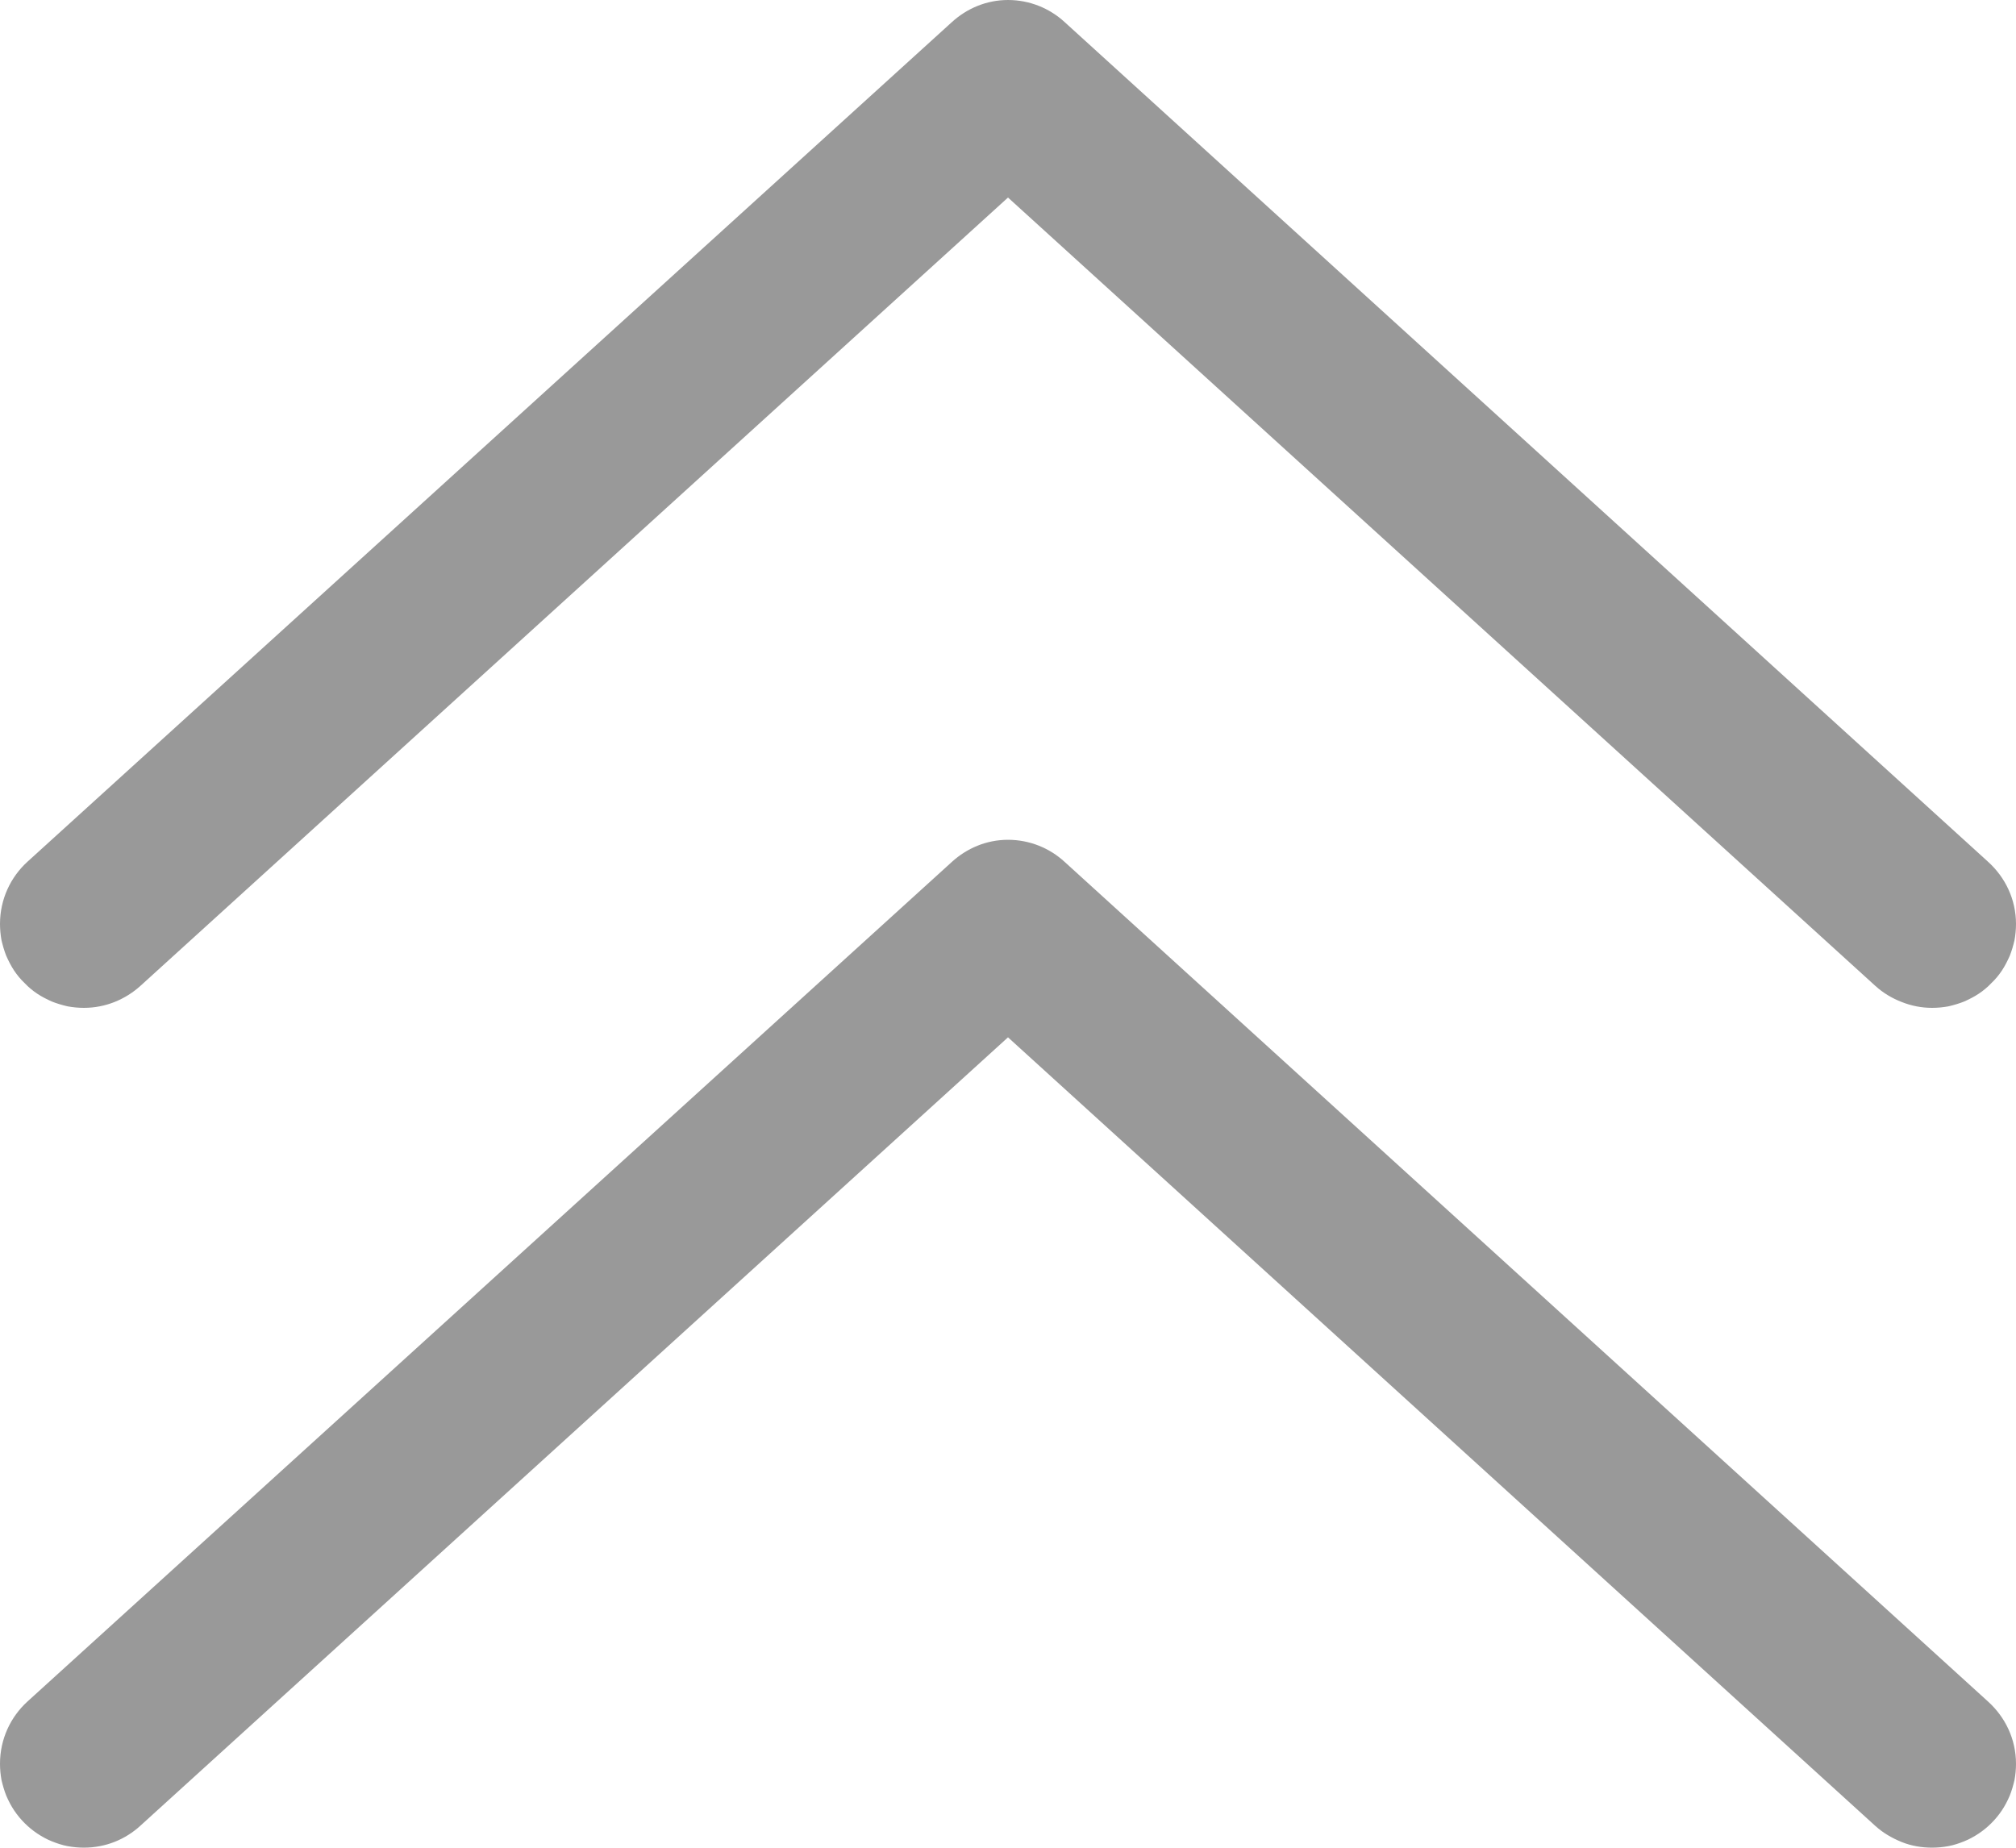
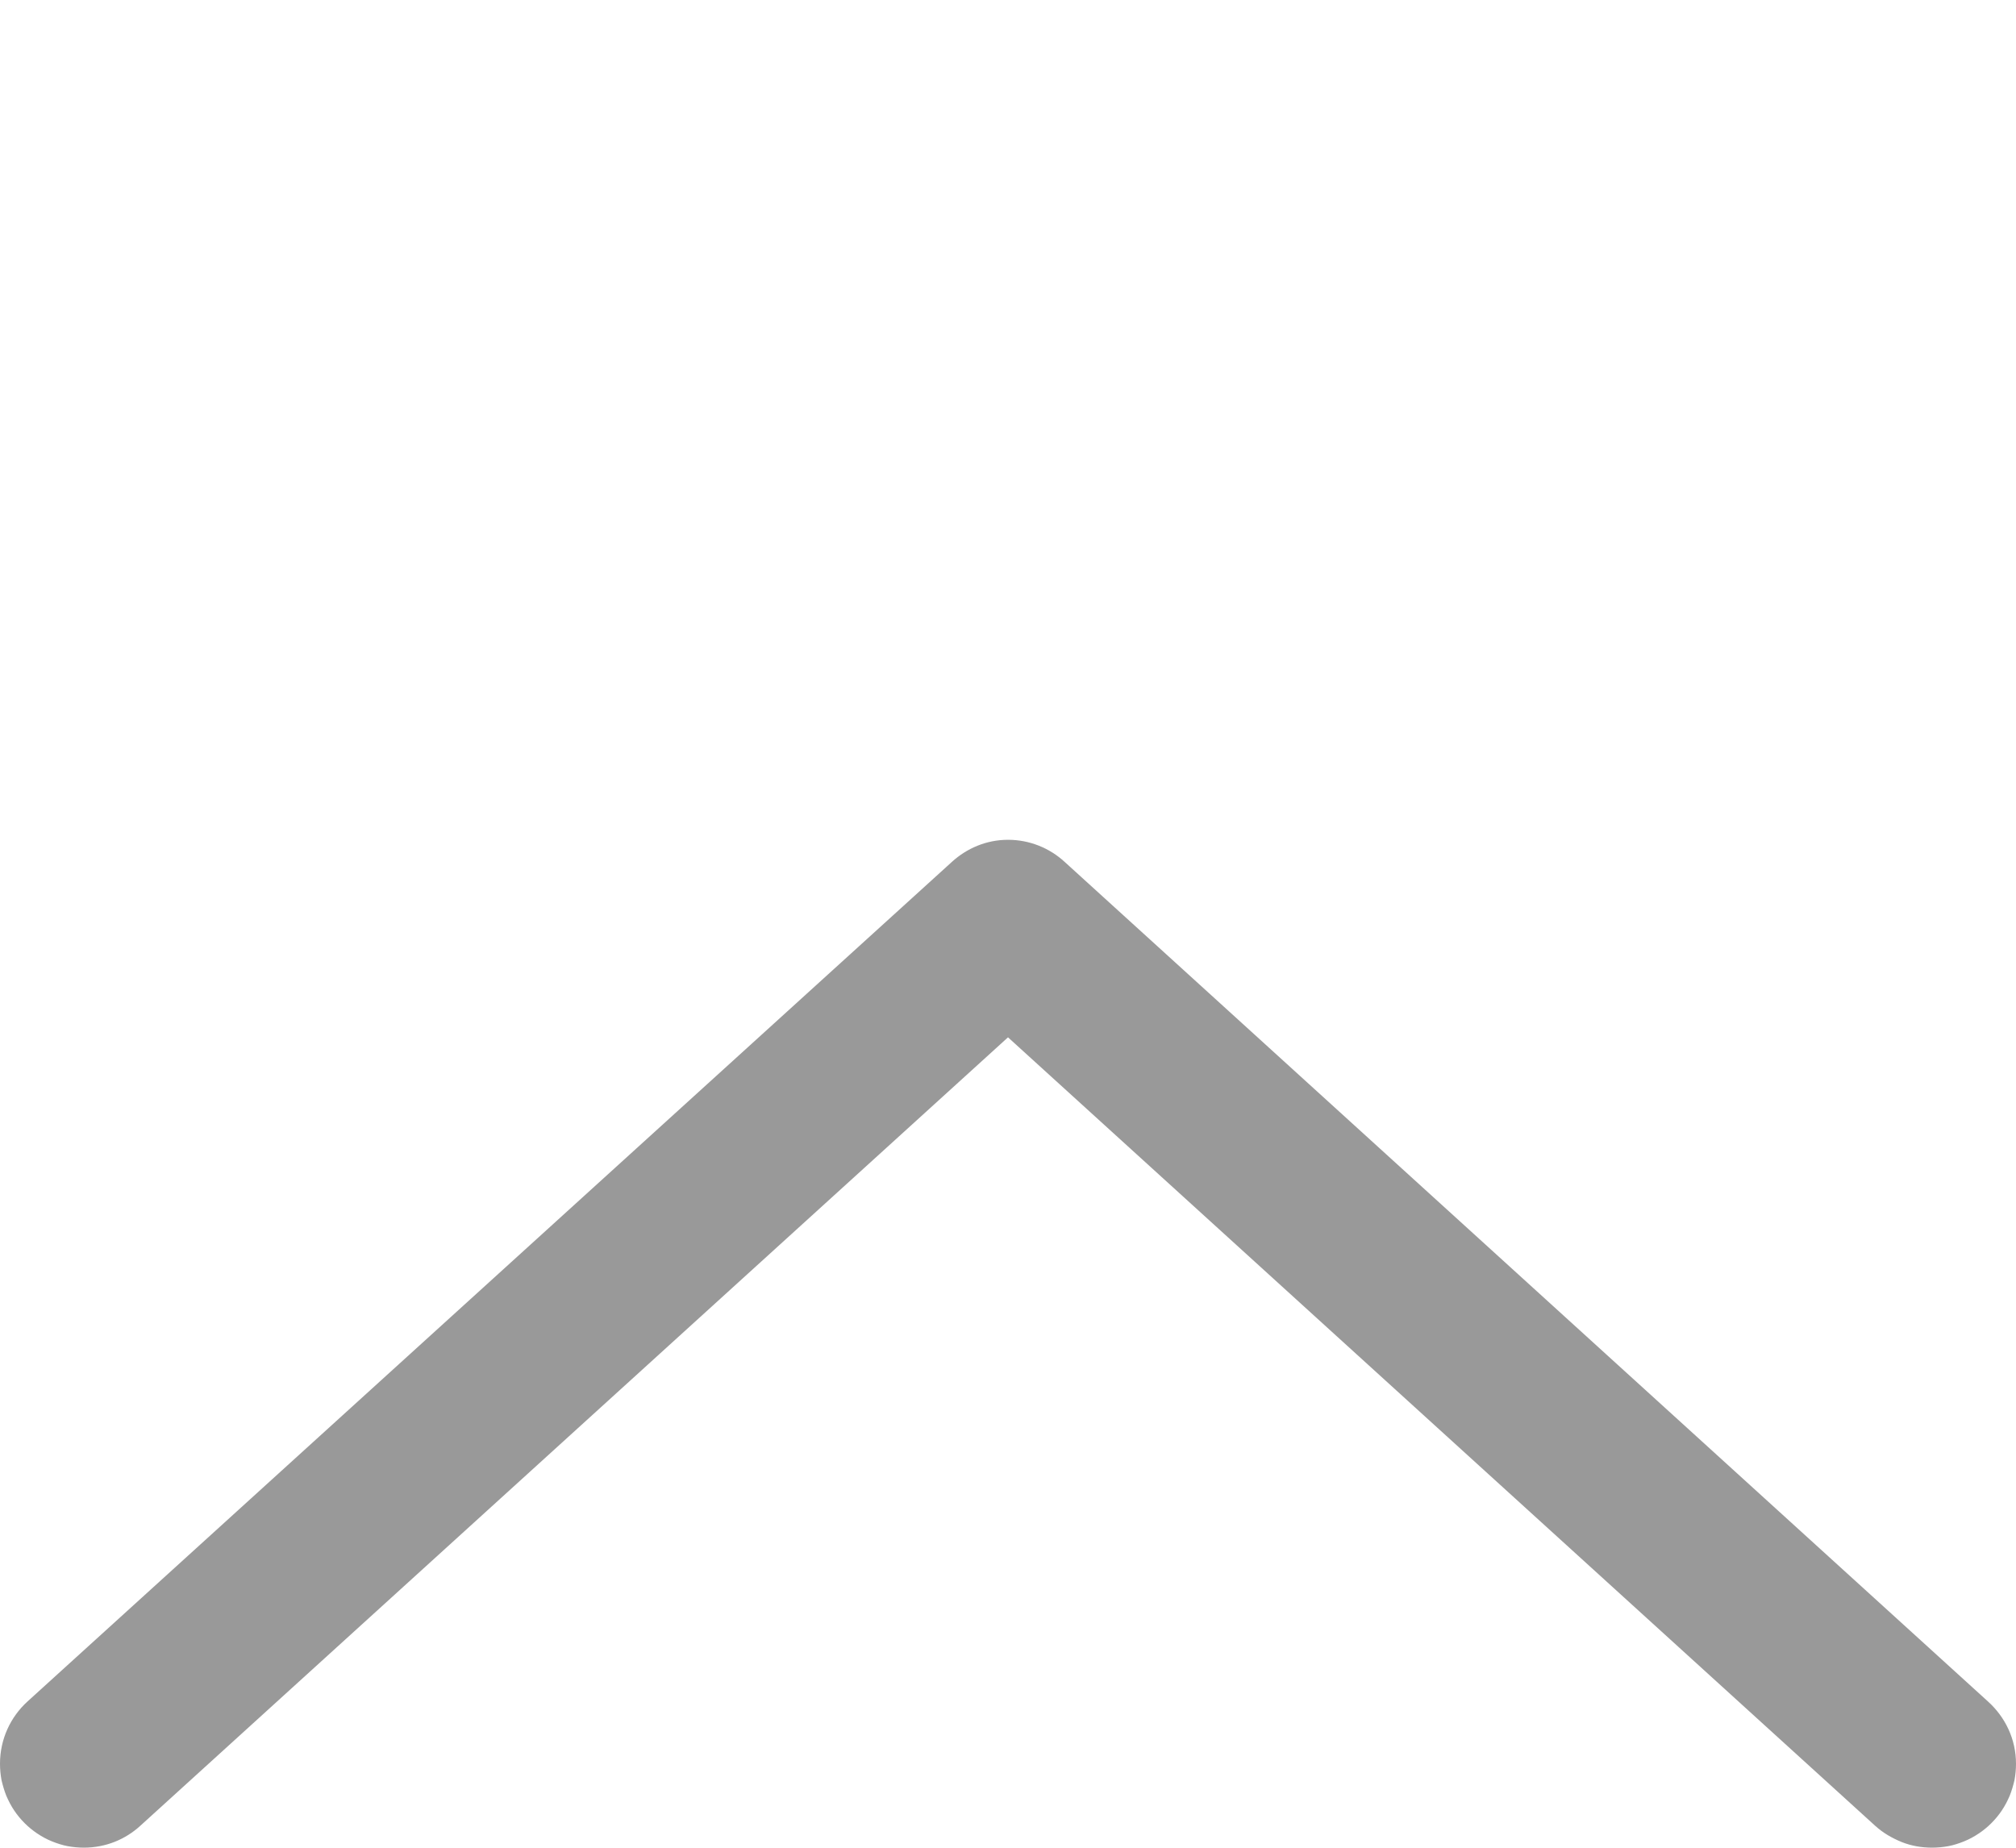
<svg xmlns="http://www.w3.org/2000/svg" width="8" height="7.333" viewBox="0 0 8 7.333" fill="none">
  <desc>
			Created with Pixso.
	</desc>
  <defs />
  <path id="path" d="M0 7C0 7.022 0.002 7.043 0.006 7.065C0.011 7.086 0.017 7.107 0.025 7.127C0.034 7.148 0.044 7.167 0.056 7.185C0.068 7.203 0.082 7.22 0.098 7.236C0.113 7.251 0.13 7.265 0.148 7.277C0.166 7.289 0.186 7.3 0.206 7.308C0.226 7.316 0.247 7.323 0.268 7.327C0.29 7.331 0.312 7.333 0.333 7.333C0.42 7.333 0.498 7.3 0.557 7.246L4 4.117L7.442 7.247C7.473 7.275 7.508 7.295 7.547 7.311C7.585 7.326 7.625 7.333 7.667 7.333C7.688 7.333 7.71 7.331 7.732 7.327C7.753 7.323 7.774 7.316 7.794 7.308C7.814 7.3 7.834 7.289 7.852 7.277C7.87 7.265 7.887 7.251 7.902 7.236C7.918 7.22 7.932 7.203 7.944 7.185C7.956 7.167 7.966 7.148 7.975 7.127C7.983 7.107 7.989 7.086 7.994 7.065C7.998 7.043 8 7.022 8 7C8 6.902 7.957 6.815 7.89 6.754L4.224 3.42C4.165 3.366 4.086 3.333 4 3.333C3.914 3.333 3.836 3.367 3.777 3.421L0.109 6.753C0.042 6.814 0 6.902 0 7Z" fill-rule="nonzero" fill="#999999" />
-   <path id="path" d="M0 3.667C0 3.688 0.002 3.71 0.006 3.732C0.011 3.753 0.017 3.774 0.025 3.794C0.034 3.814 0.044 3.834 0.056 3.852C0.068 3.87 0.082 3.887 0.098 3.902C0.113 3.918 0.13 3.932 0.148 3.944C0.166 3.956 0.186 3.966 0.206 3.975C0.226 3.983 0.247 3.989 0.268 3.994C0.29 3.998 0.312 4 0.333 4C0.42 4 0.498 3.966 0.557 3.913L4 0.784L7.442 3.913C7.473 3.941 7.508 3.962 7.547 3.977C7.585 3.992 7.625 4 7.667 4C7.688 4 7.71 3.998 7.732 3.994C7.753 3.989 7.774 3.983 7.794 3.975C7.814 3.966 7.834 3.956 7.852 3.944C7.87 3.932 7.887 3.918 7.902 3.902C7.918 3.887 7.932 3.87 7.944 3.852C7.956 3.834 7.966 3.814 7.975 3.794C7.983 3.774 7.989 3.753 7.994 3.732C7.998 3.71 8 3.688 8 3.667C8 3.569 7.957 3.482 7.89 3.421L4.224 0.087C4.165 0.033 4.086 0 4 0C3.914 0 3.836 0.034 3.777 0.088L0.109 3.42C0.042 3.481 0 3.569 0 3.667Z" fill-rule="nonzero" fill="#999999" />
</svg>